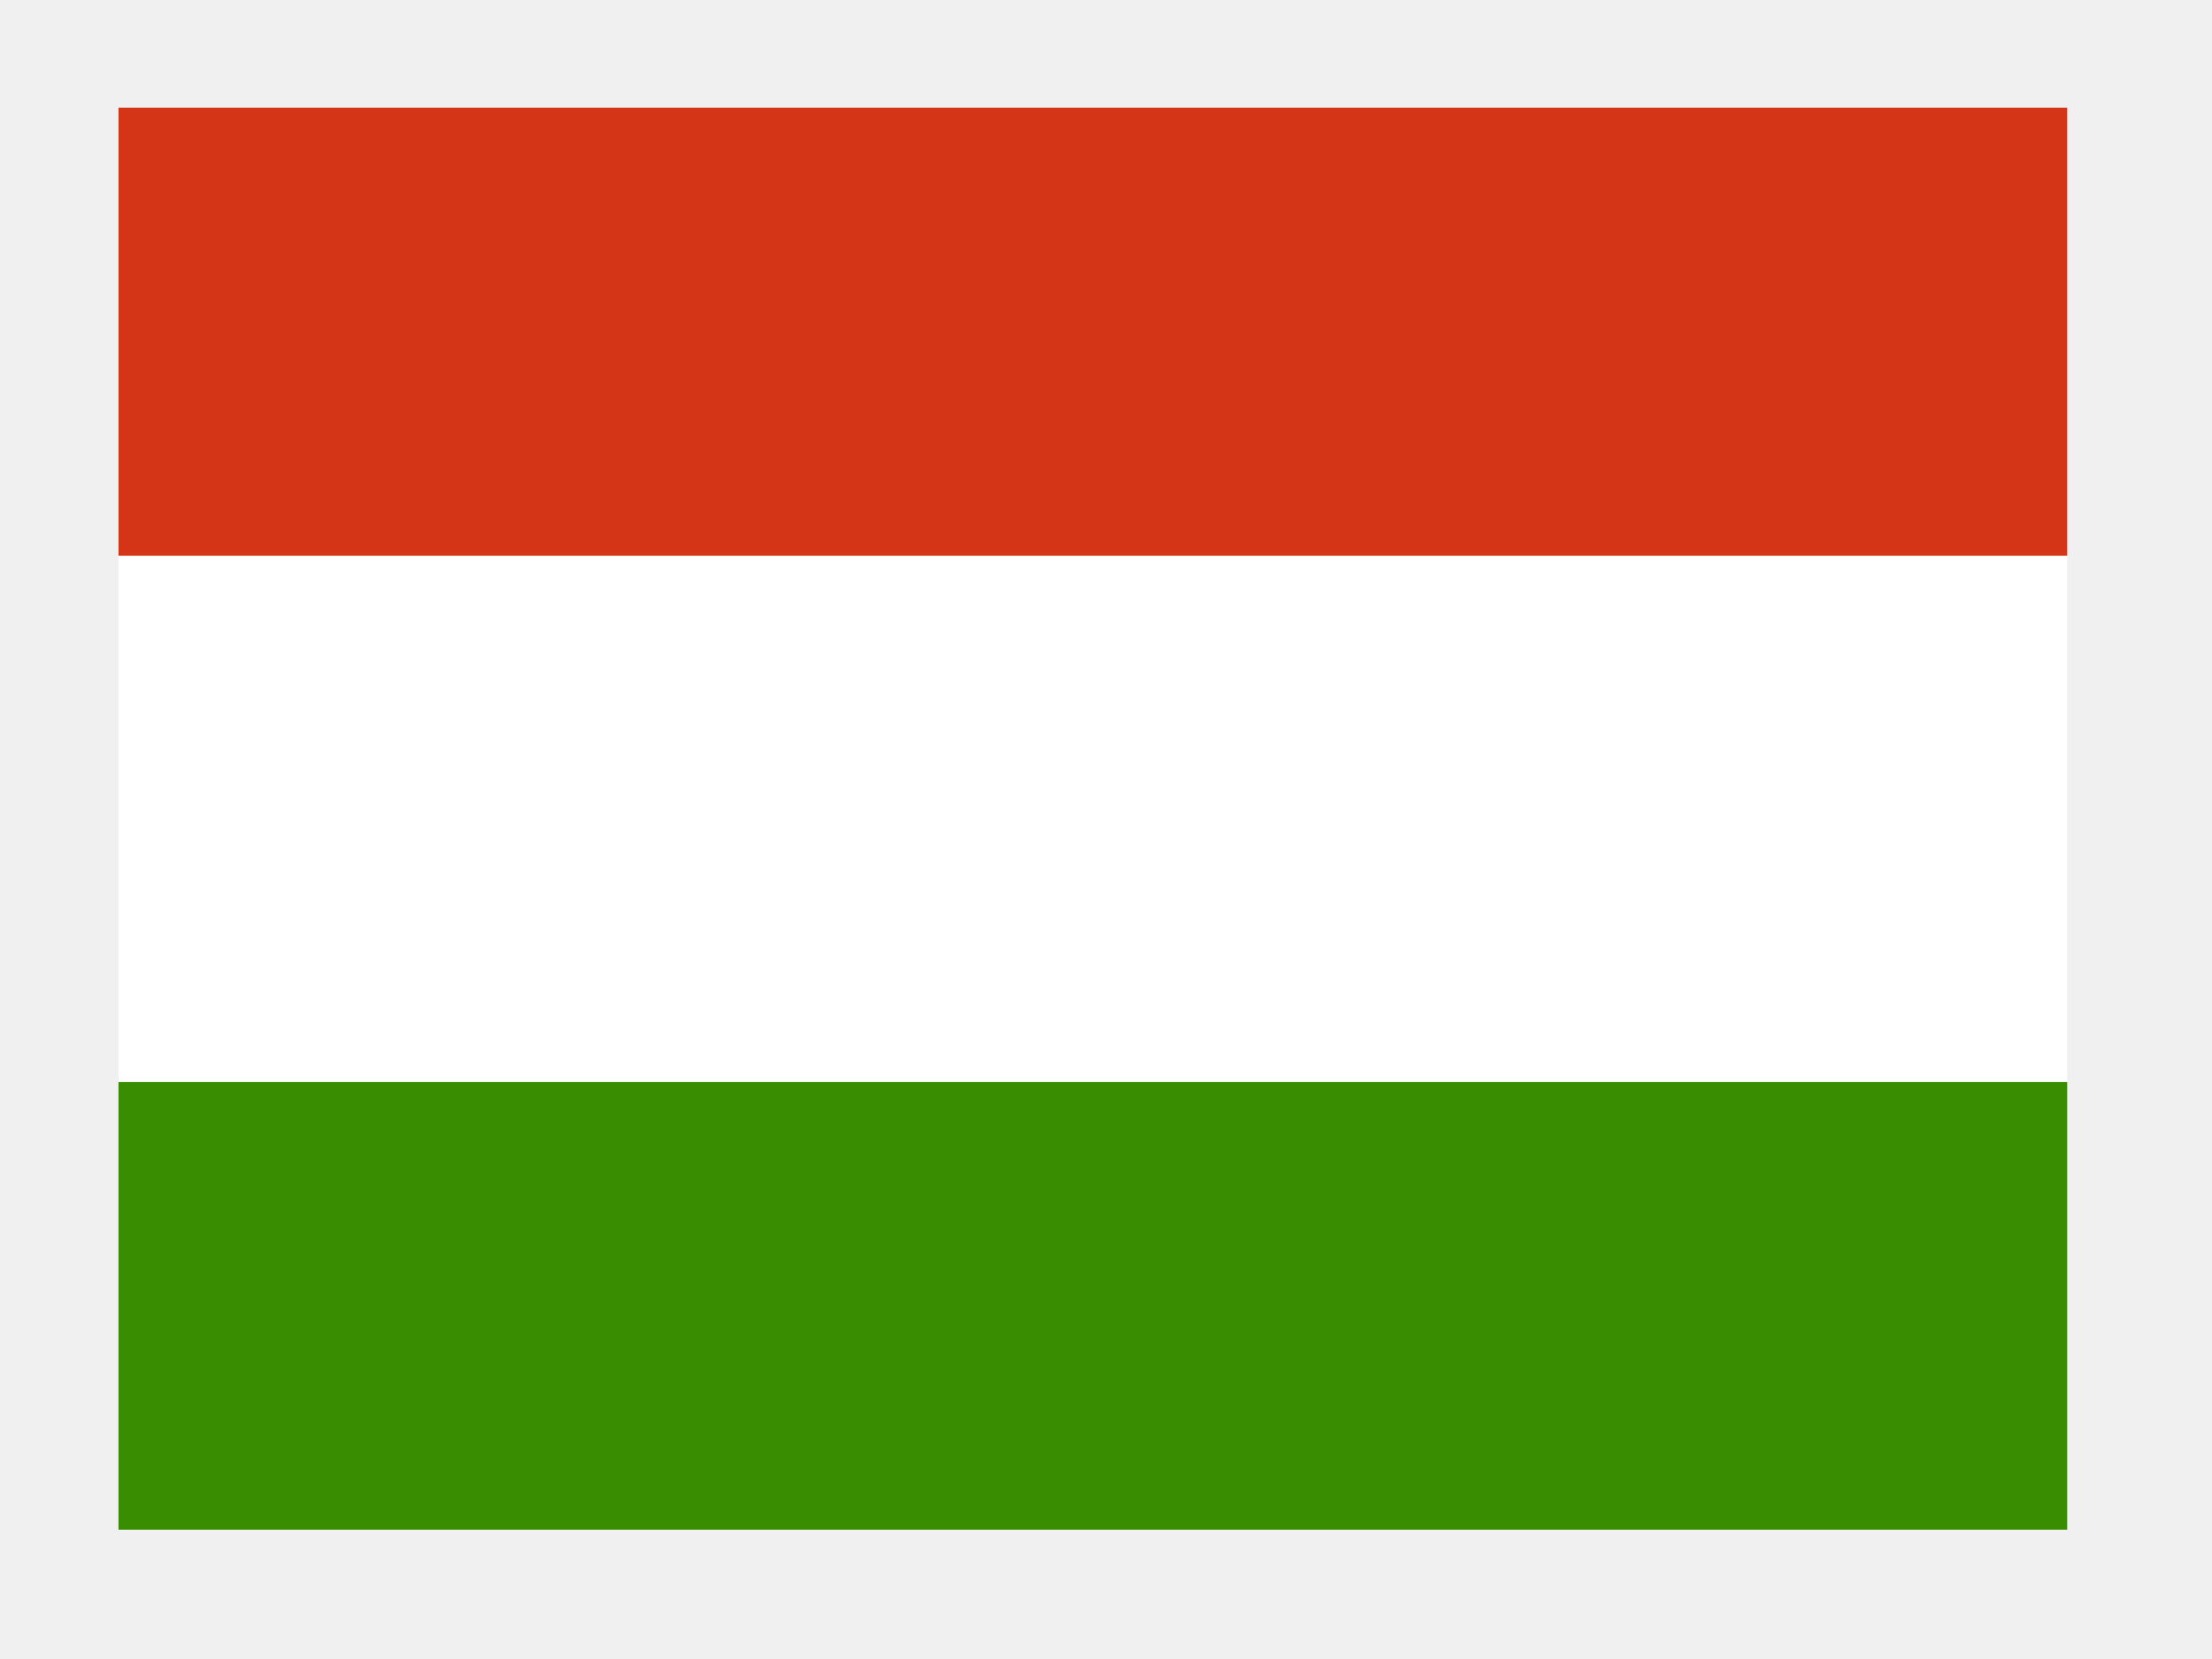
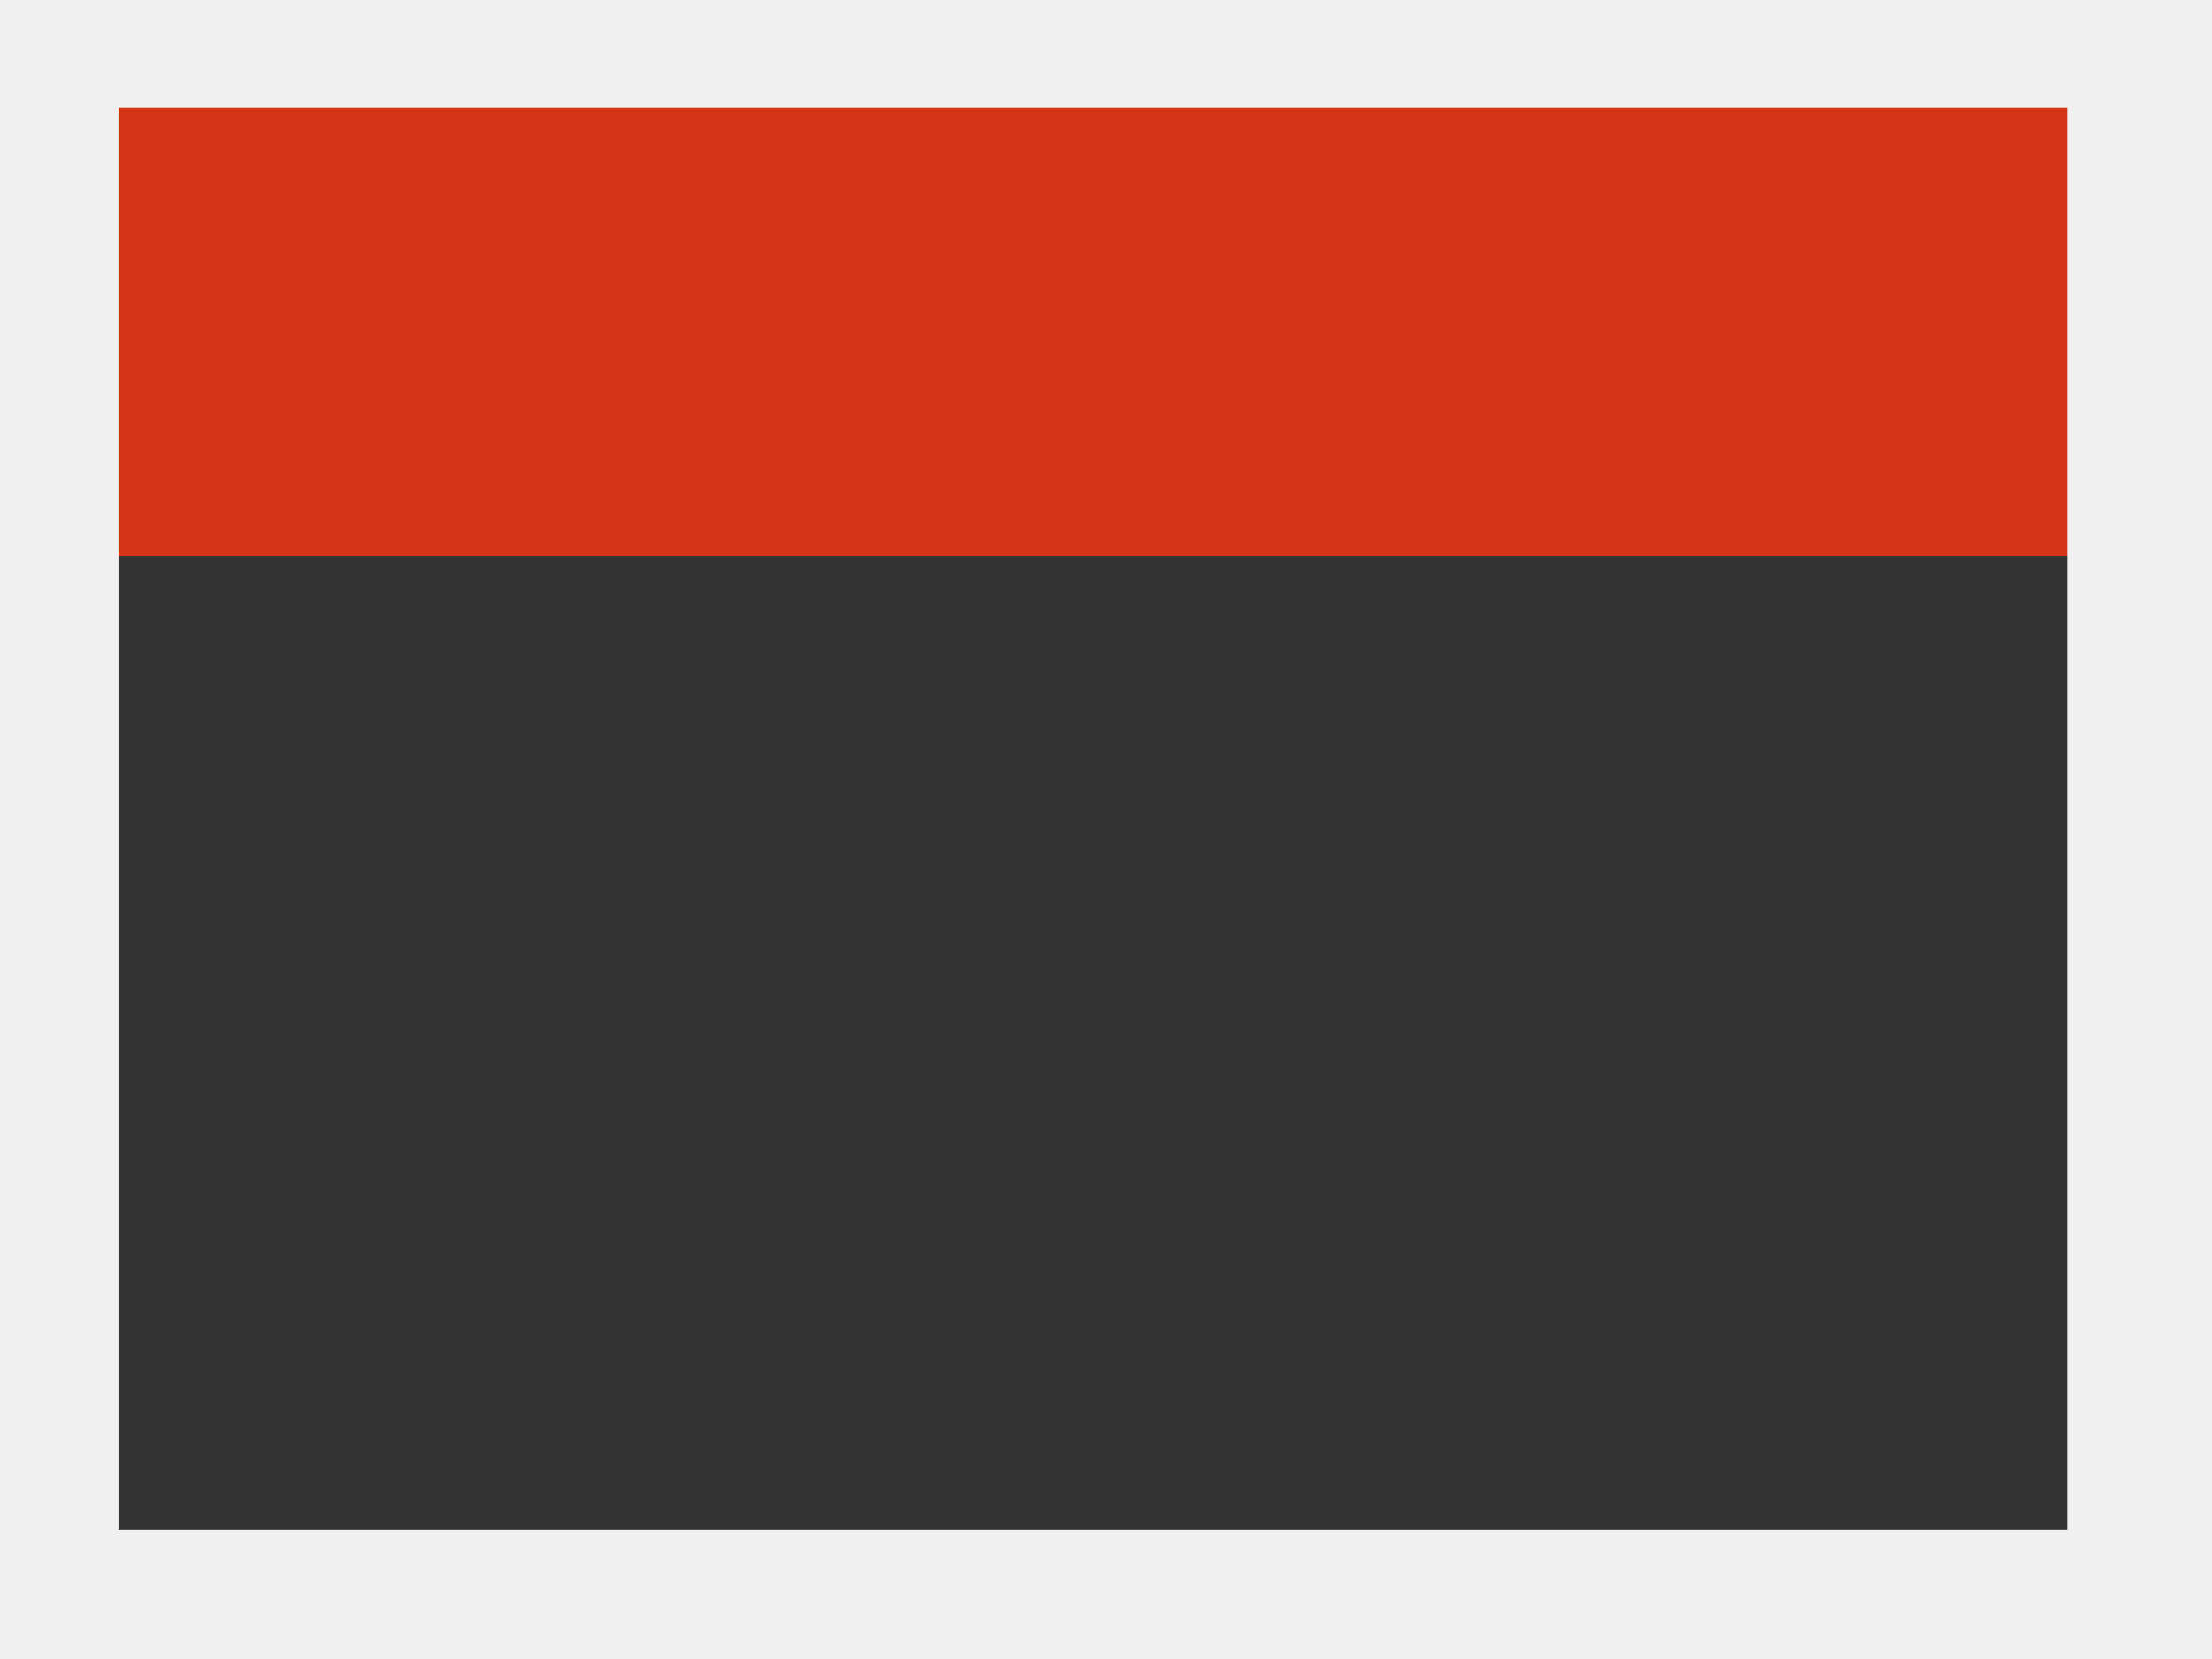
<svg xmlns="http://www.w3.org/2000/svg" width="28" height="21" viewBox="0 0 28 21" fill="none">
  <rect x="0" y="0" width="28" height="21" fill="#333333" stroke="none" />
  <g clip-path="url(#clip0_9620_48831)">
-     <path fill-rule="evenodd" clip-rule="evenodd" d="M27.167 20.363H0.5V0.363H27.167V20.363Z" fill="white" />
-     <path fill-rule="evenodd" clip-rule="evenodd" d="M27.167 20.364H0.5V13.697H27.167V20.364Z" fill="#388D00" />
    <path fill-rule="evenodd" clip-rule="evenodd" d="M27.167 7.034H0.5V0.367H27.167V7.034Z" fill="#D43516" />
  </g>
  <path d="M0.5 0.363V-0.637H-0.5V0.363H0.5ZM27.167 0.363H28.167V-0.637H27.167V0.363ZM27.167 20.363V21.363H28.167V20.363H27.167ZM0.5 20.363H-0.5V21.363H0.5V20.363ZM0.5 1.363H27.167V-0.637H0.5V1.363ZM26.167 0.363V20.363H28.167V0.363H26.167ZM27.167 19.363H0.5V21.363H27.167V19.363ZM1.5 20.363V0.363H-0.5V20.363H1.5Z" fill="#F0F0F0" />
  <defs>
    <clipPath id="clip0_9620_48831">
      <path d="M0.5 0.363H27.167V20.363H0.5V0.363Z" fill="white" />
    </clipPath>
  </defs>
</svg>